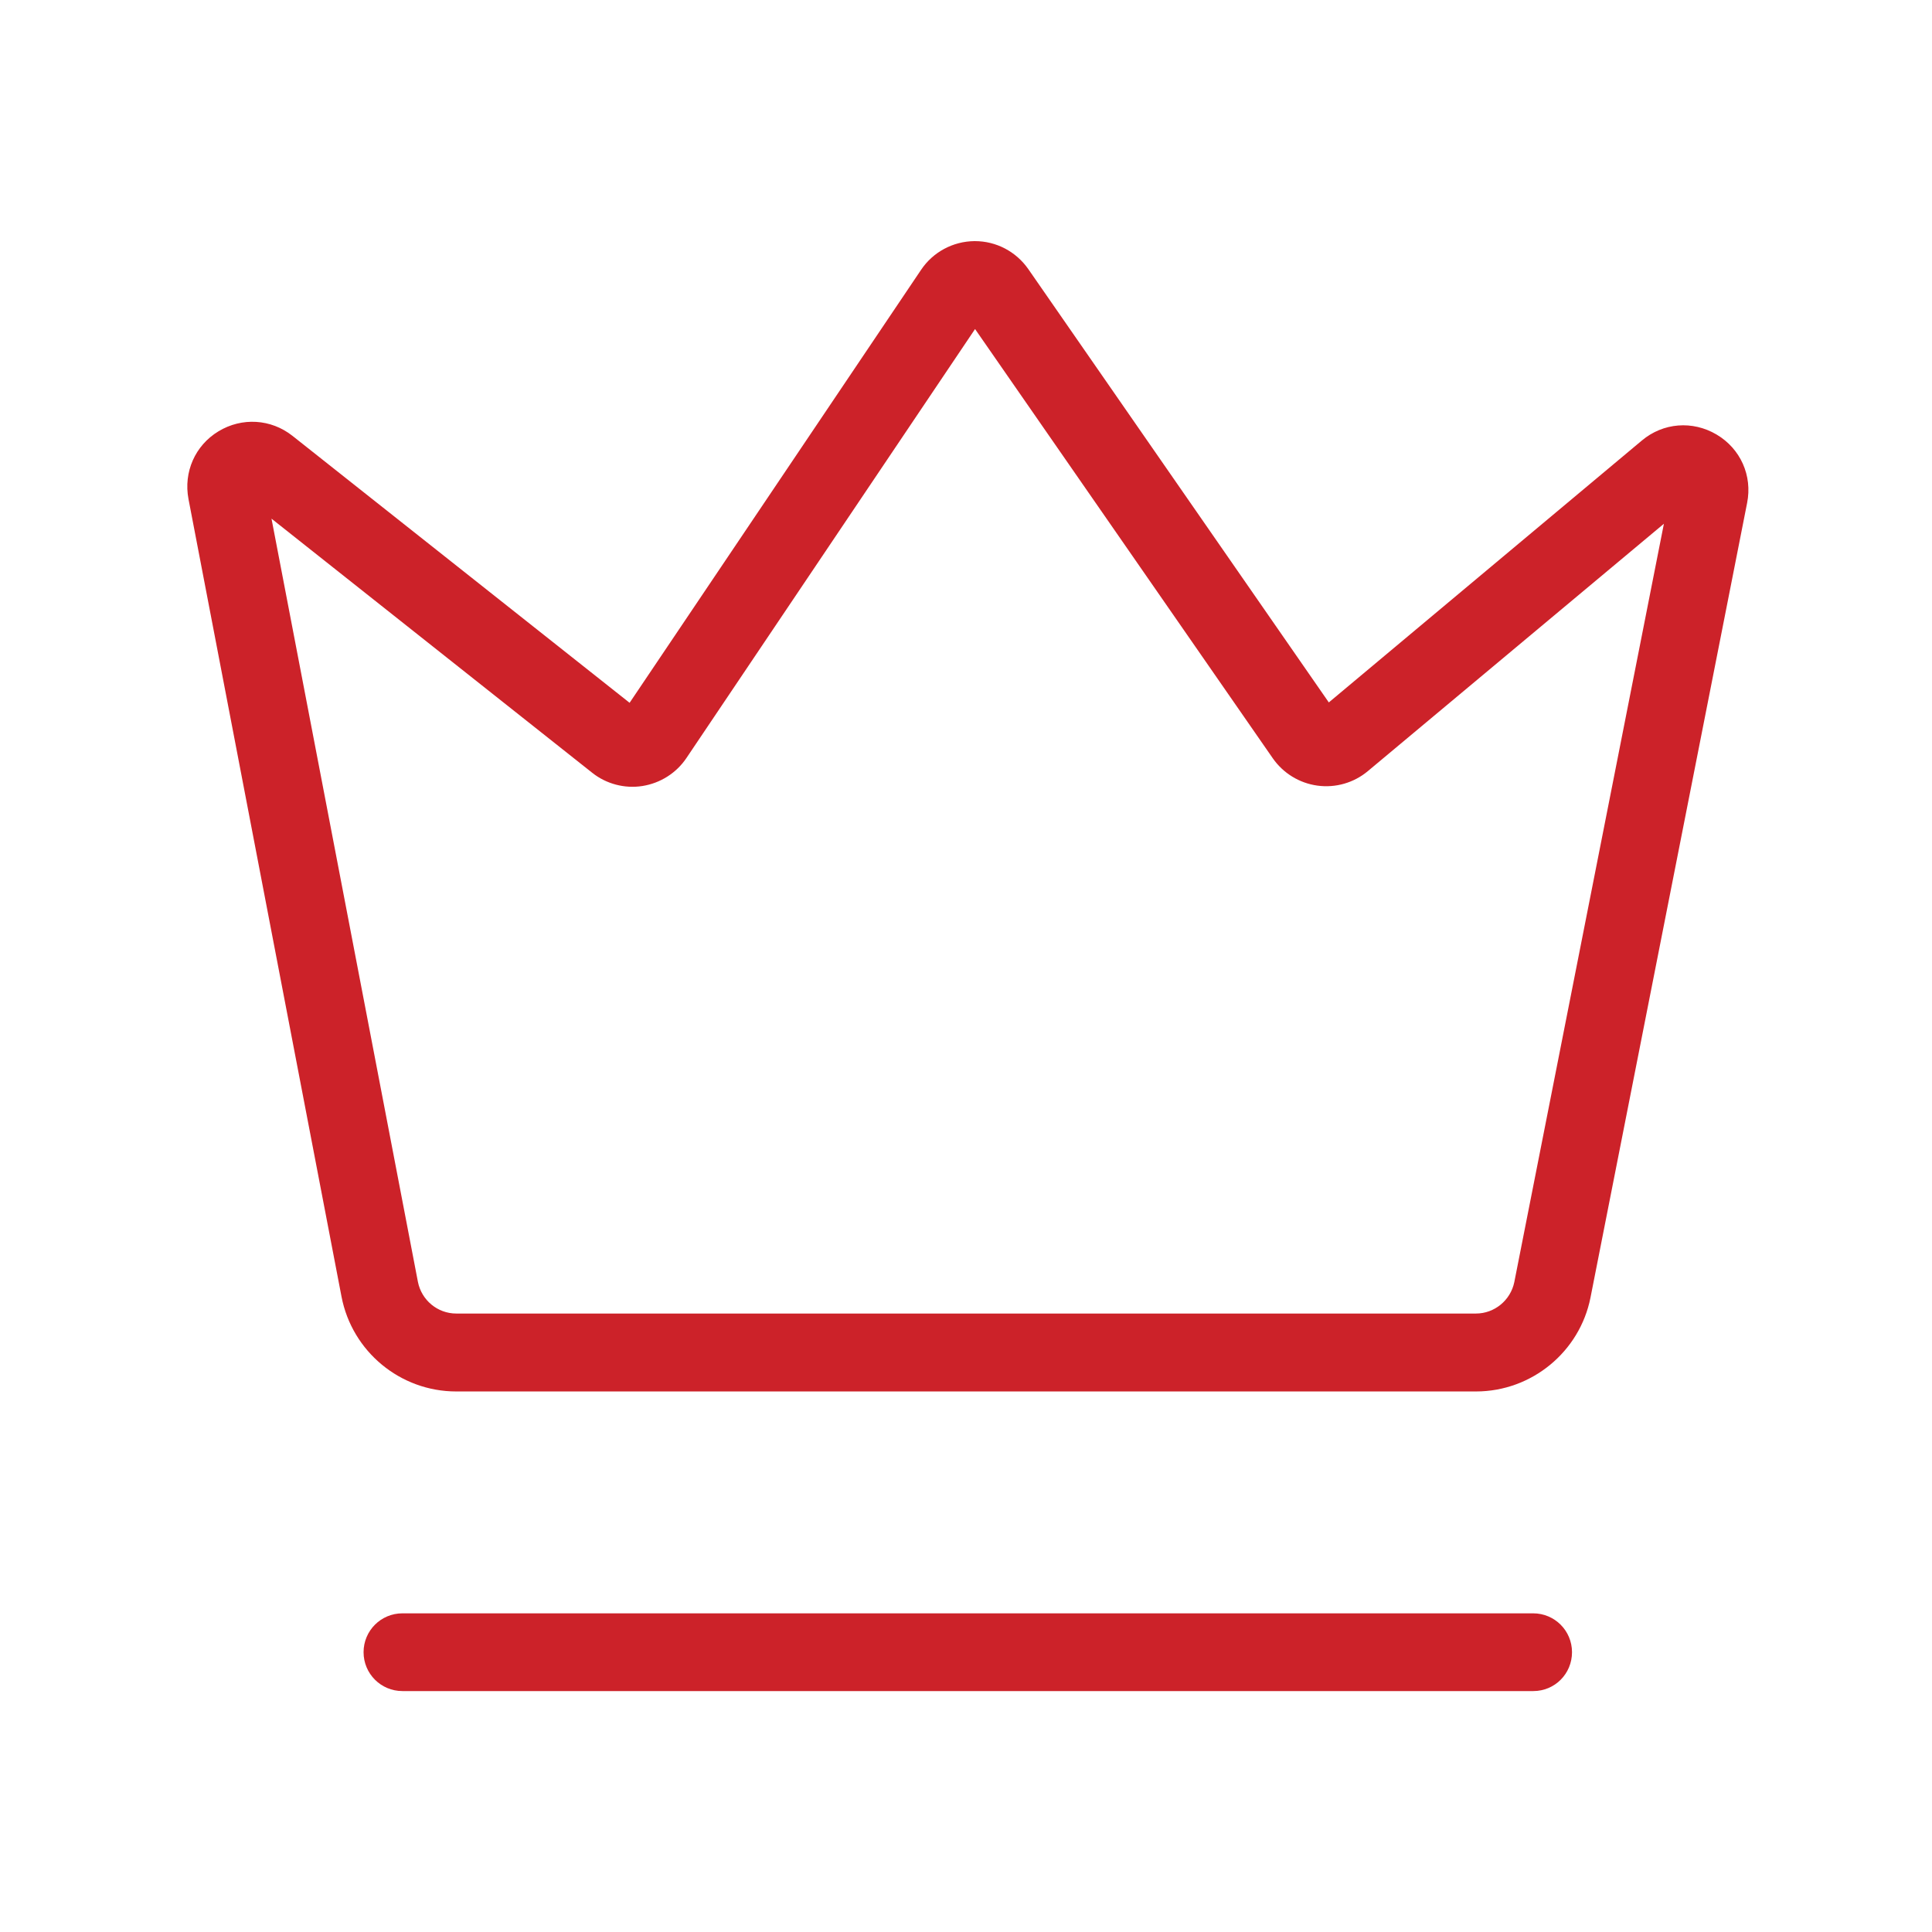
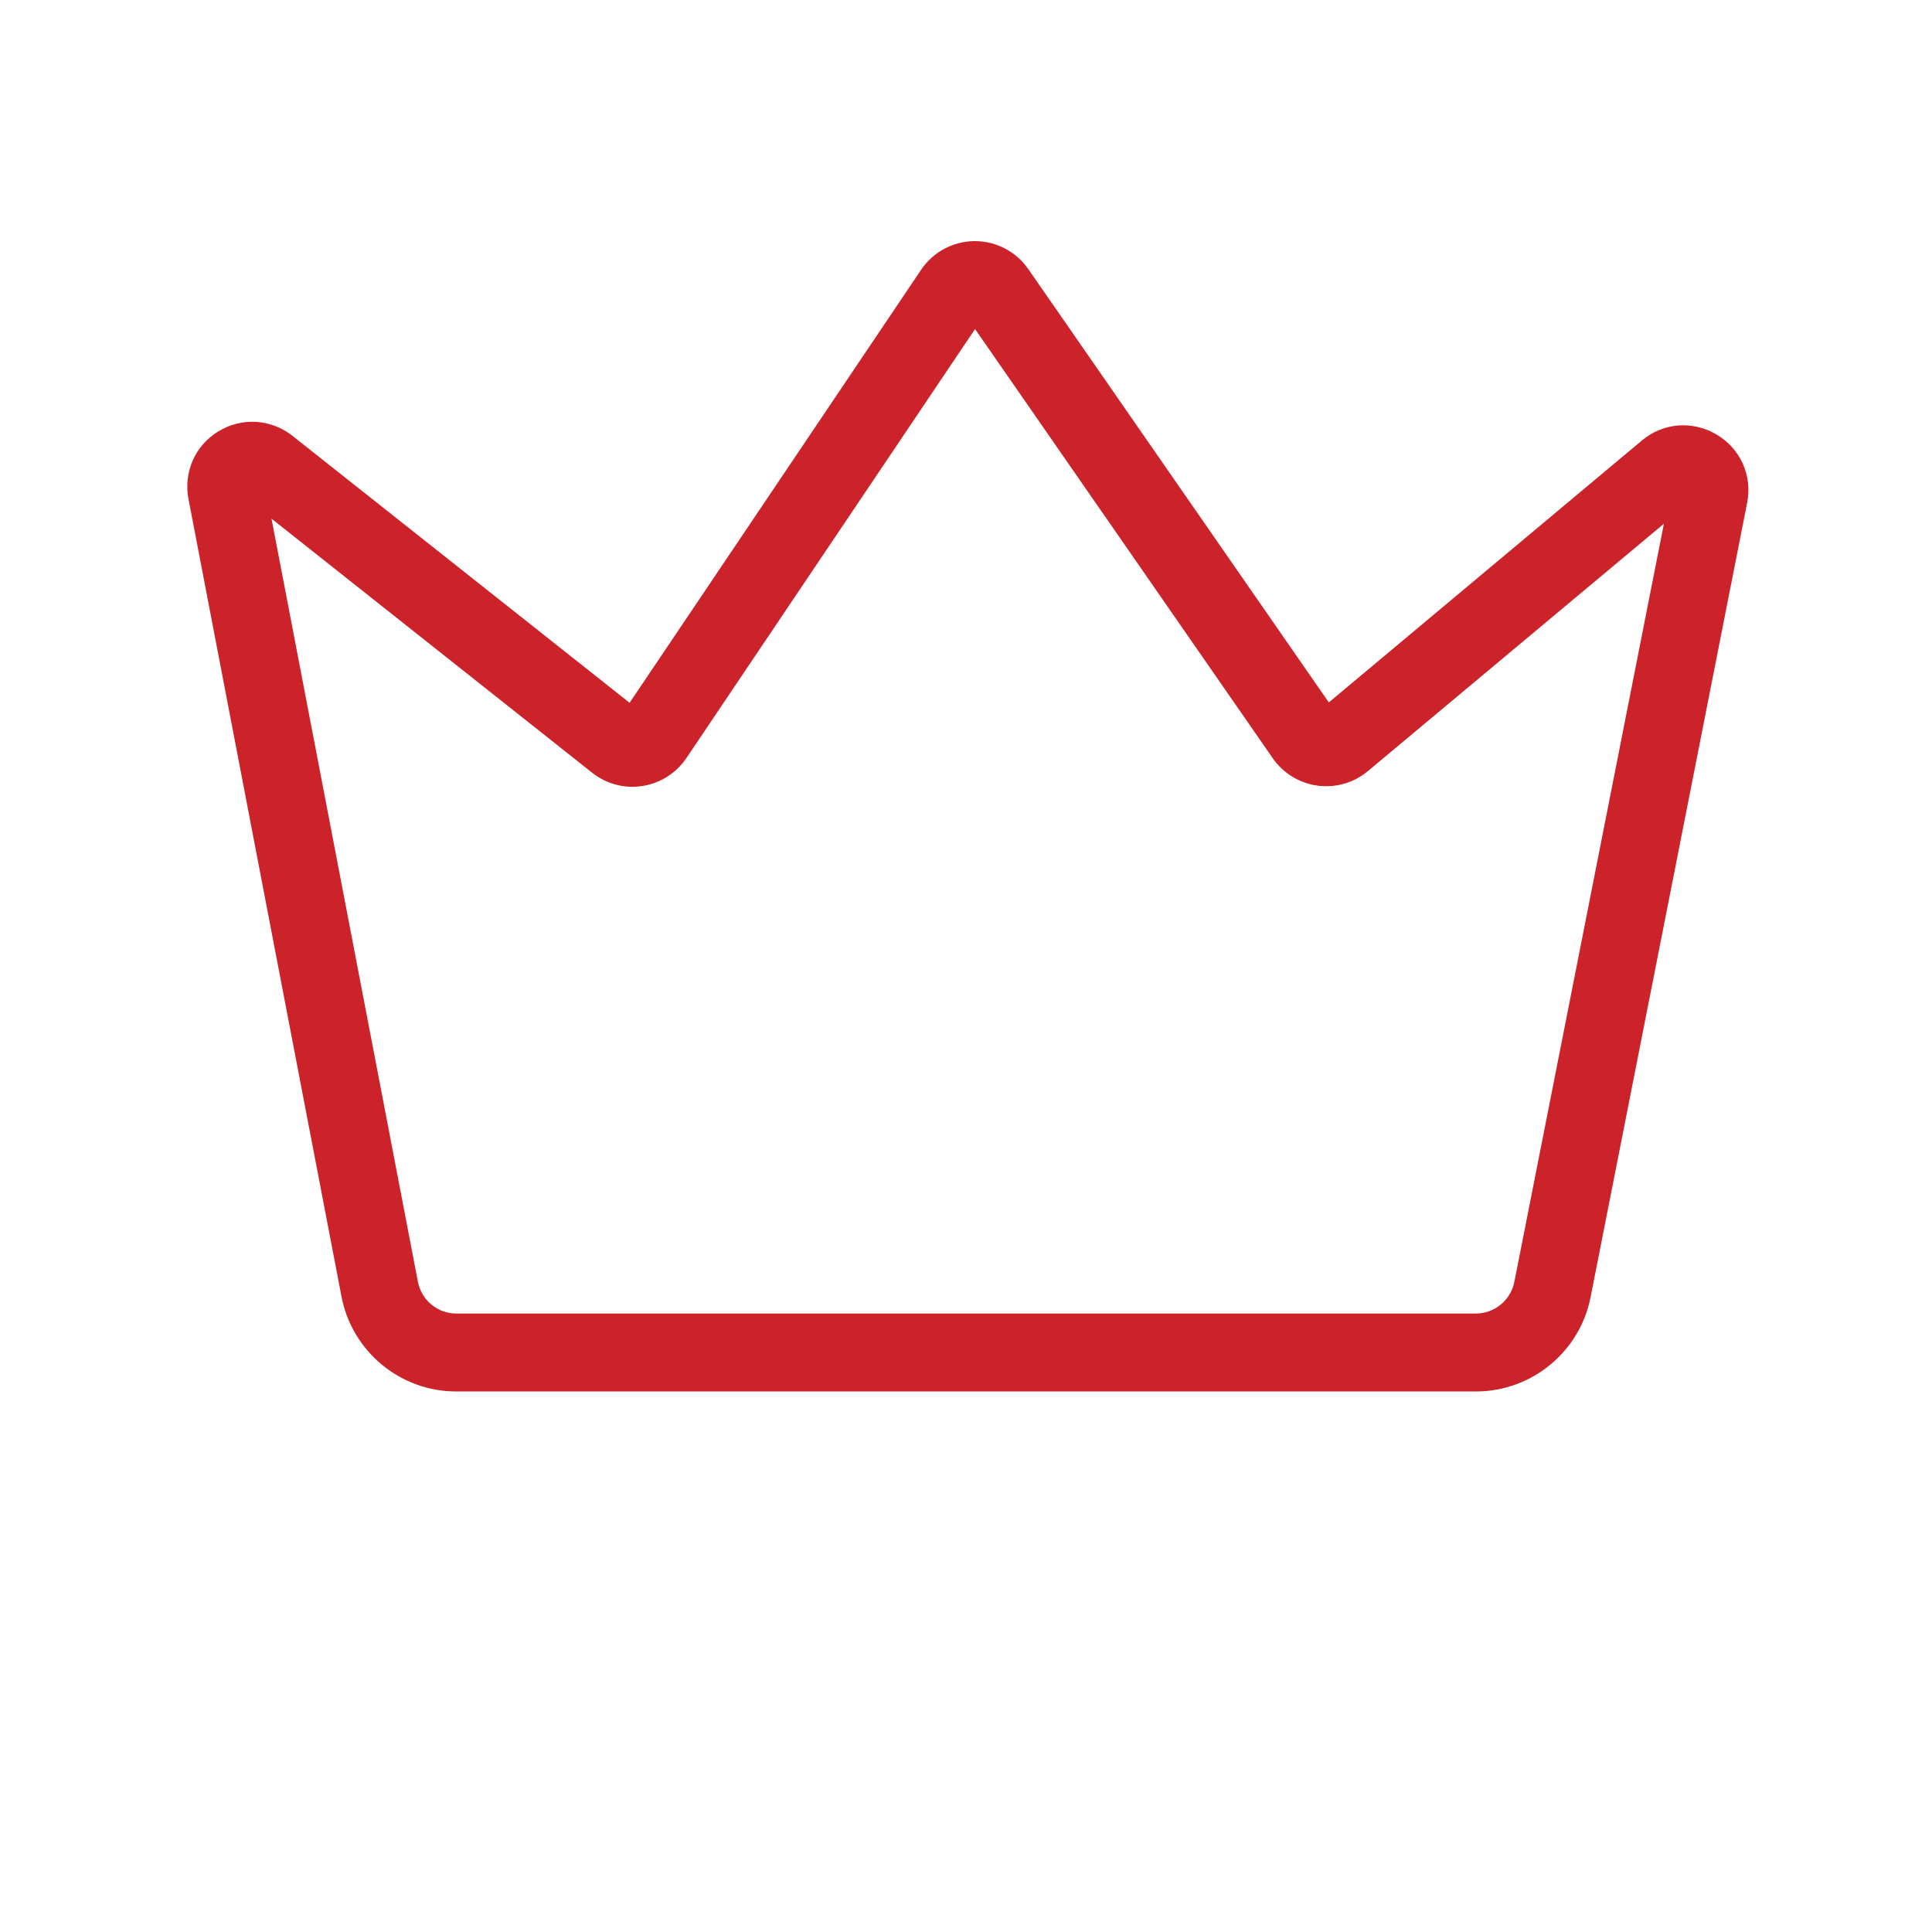
<svg xmlns="http://www.w3.org/2000/svg" t="1710749882718" class="icon" viewBox="0 0 1024 1024" version="1.1" p-id="5156" width="200" height="200">
-   <path d="M812.7 896.3H213.3c-11.4 0-20.6-9.2-20.6-20.6s9.2-20.6 20.6-20.6h599.3c11.4 0 20.6 9.2 20.6 20.6s-9.1 20.6-20.5 20.6z" fill="#CC2229" p-id="5157" />
  <path d="M782.3 737.5H241.8c-29.6 0-55.2-21.1-60.8-50.3L99.9 264.5c-2.7-14.3 3.5-28.4 15.9-35.9s27.8-6.6 39.2 2.4l178.7 141.5L488.2 143c6.3-9.4 16.9-15.1 28.3-15.2h0.2c11.3 0 21.8 5.5 28.3 14.8l159.3 229.7 165.9-138.8c11.3-9.5 26.9-10.7 39.6-3.2 12.7 7.5 19.1 21.8 16.2 36.3l-83 421.1c-5.7 28.8-31.2 49.8-60.7 49.8zM143.9 274.9l77.6 404.5c1.9 9.7 10.4 16.8 20.3 16.8h540.5c9.8 0 18.3-7 20.3-16.6l79.3-402L725 408.7c-7.4 6.2-17.1 9-26.7 7.7-9.6-1.3-18.2-6.6-23.7-14.5L516.8 174.4l-153 227.4c-5.3 7.9-13.8 13.3-23.3 14.8-9.4 1.5-19.2-1.1-26.6-7l-170-134.7z" fill="#CC2229" p-id="5158" />
</svg>